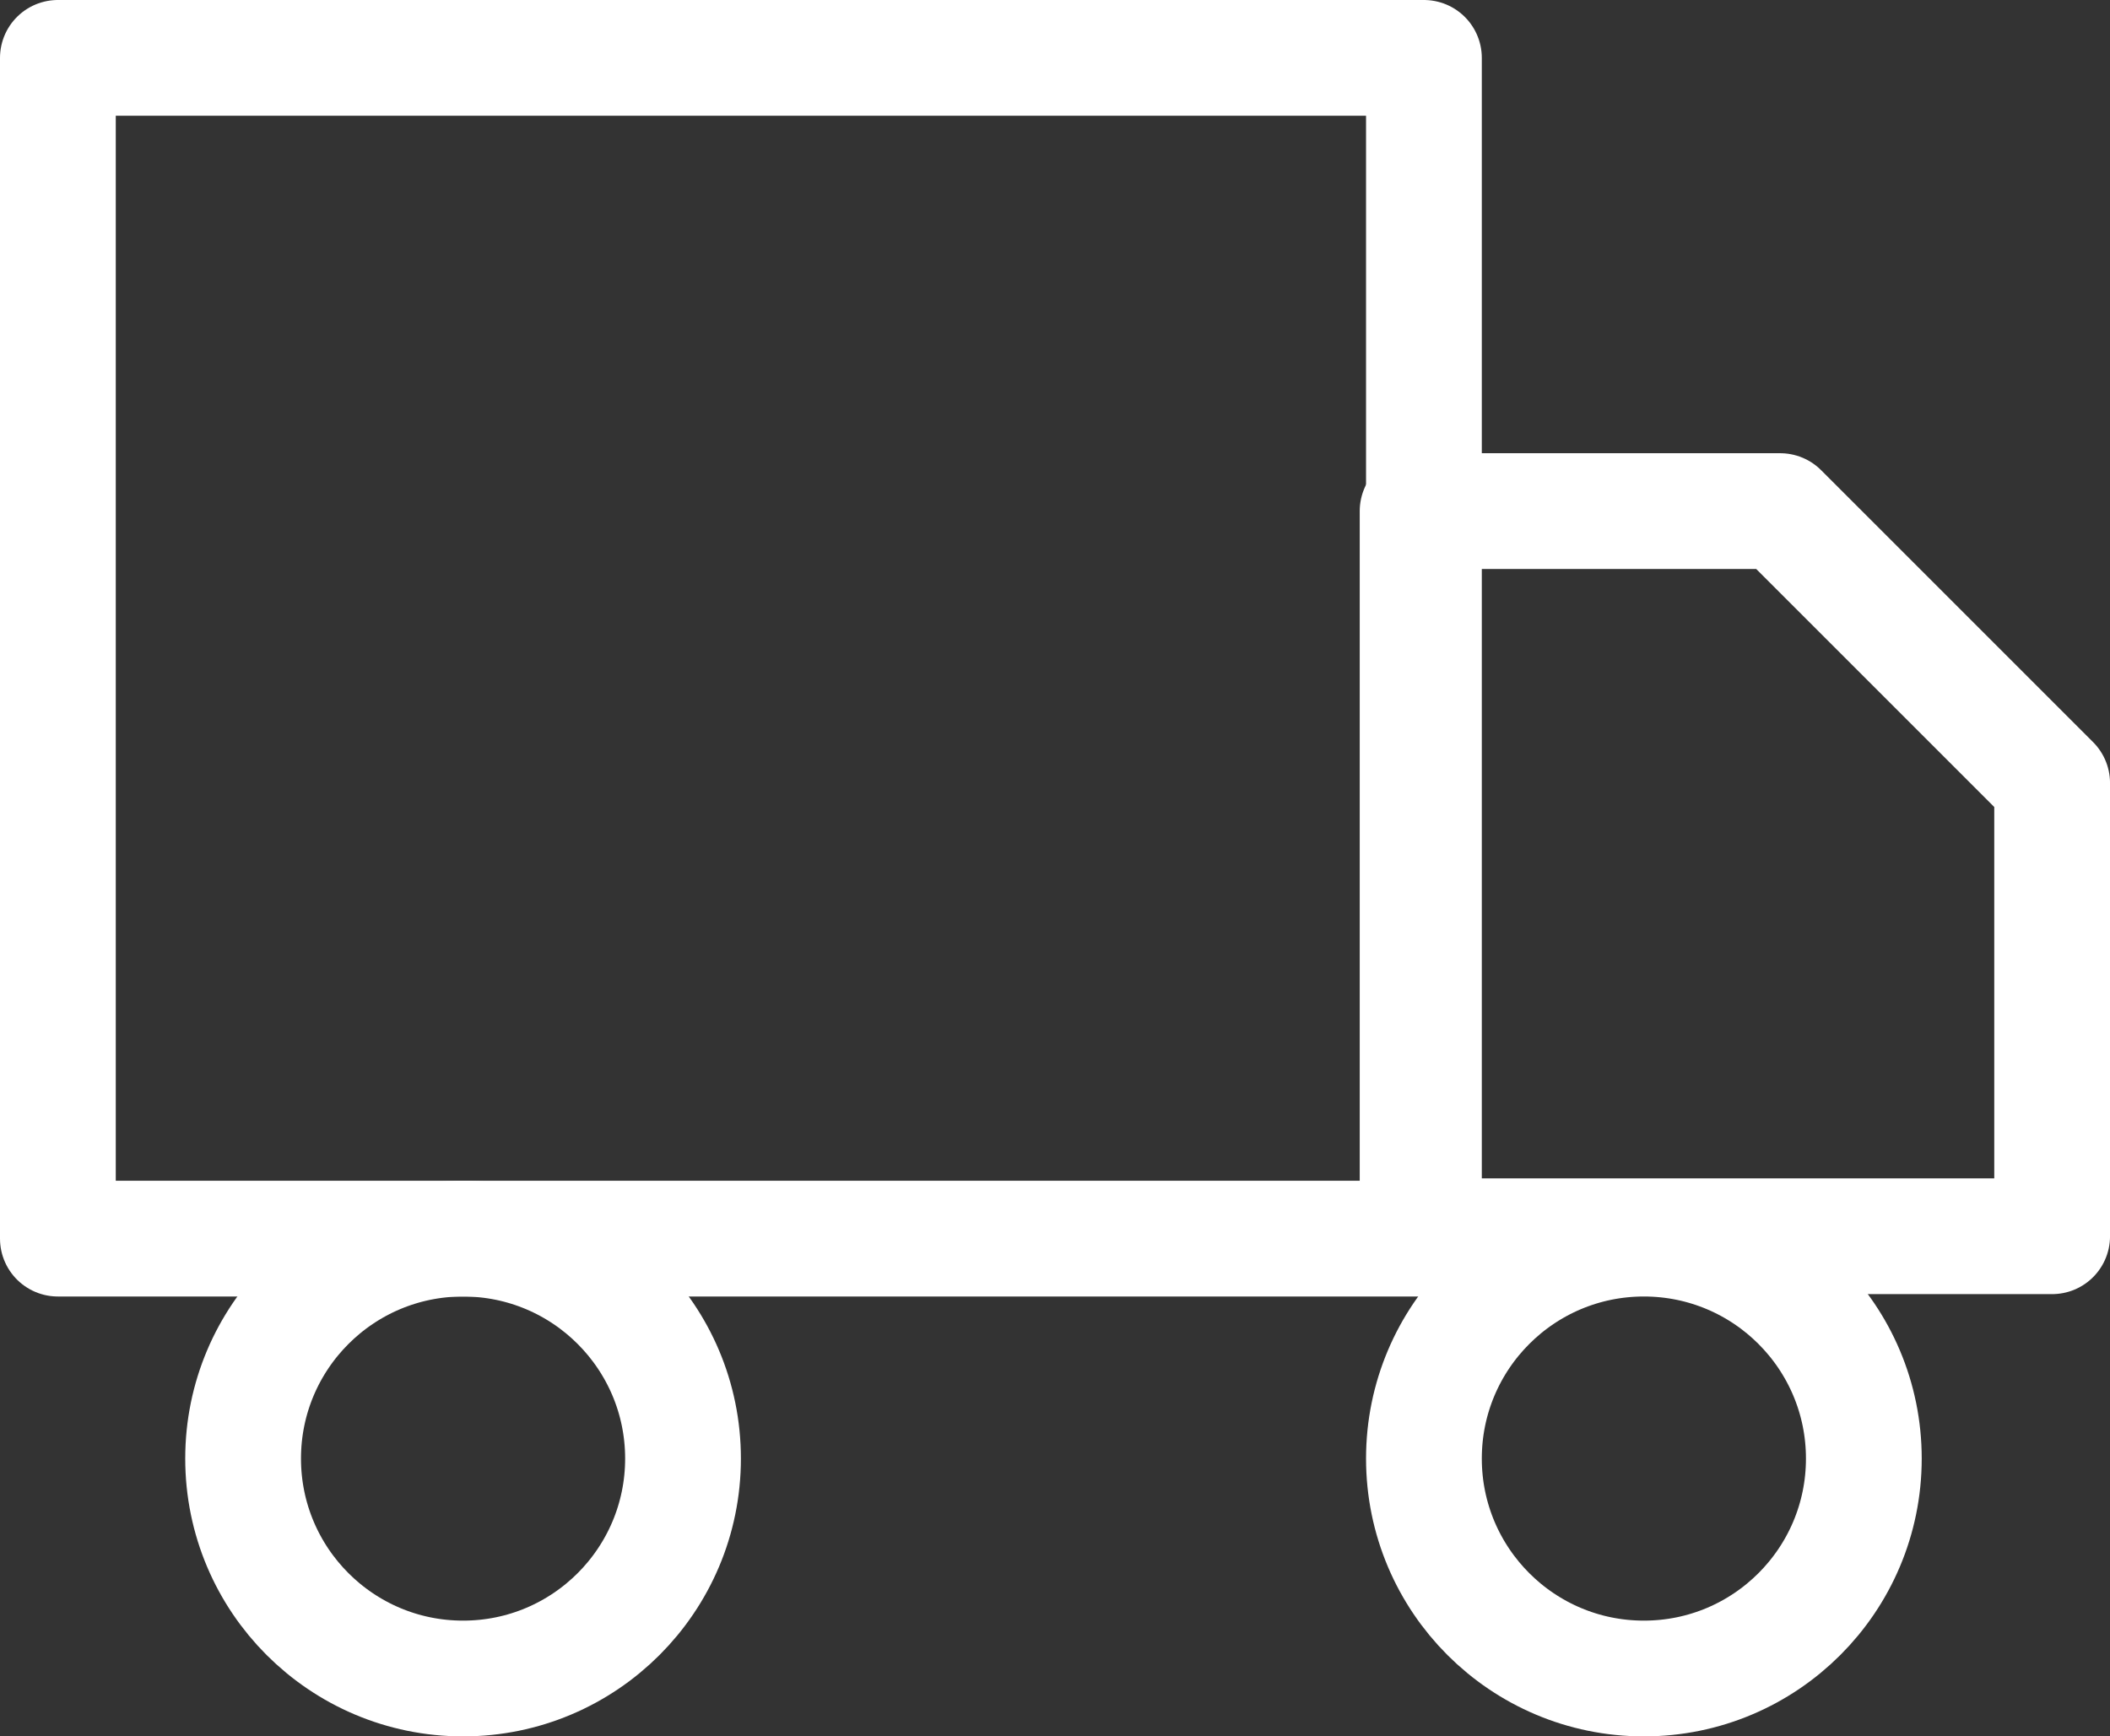
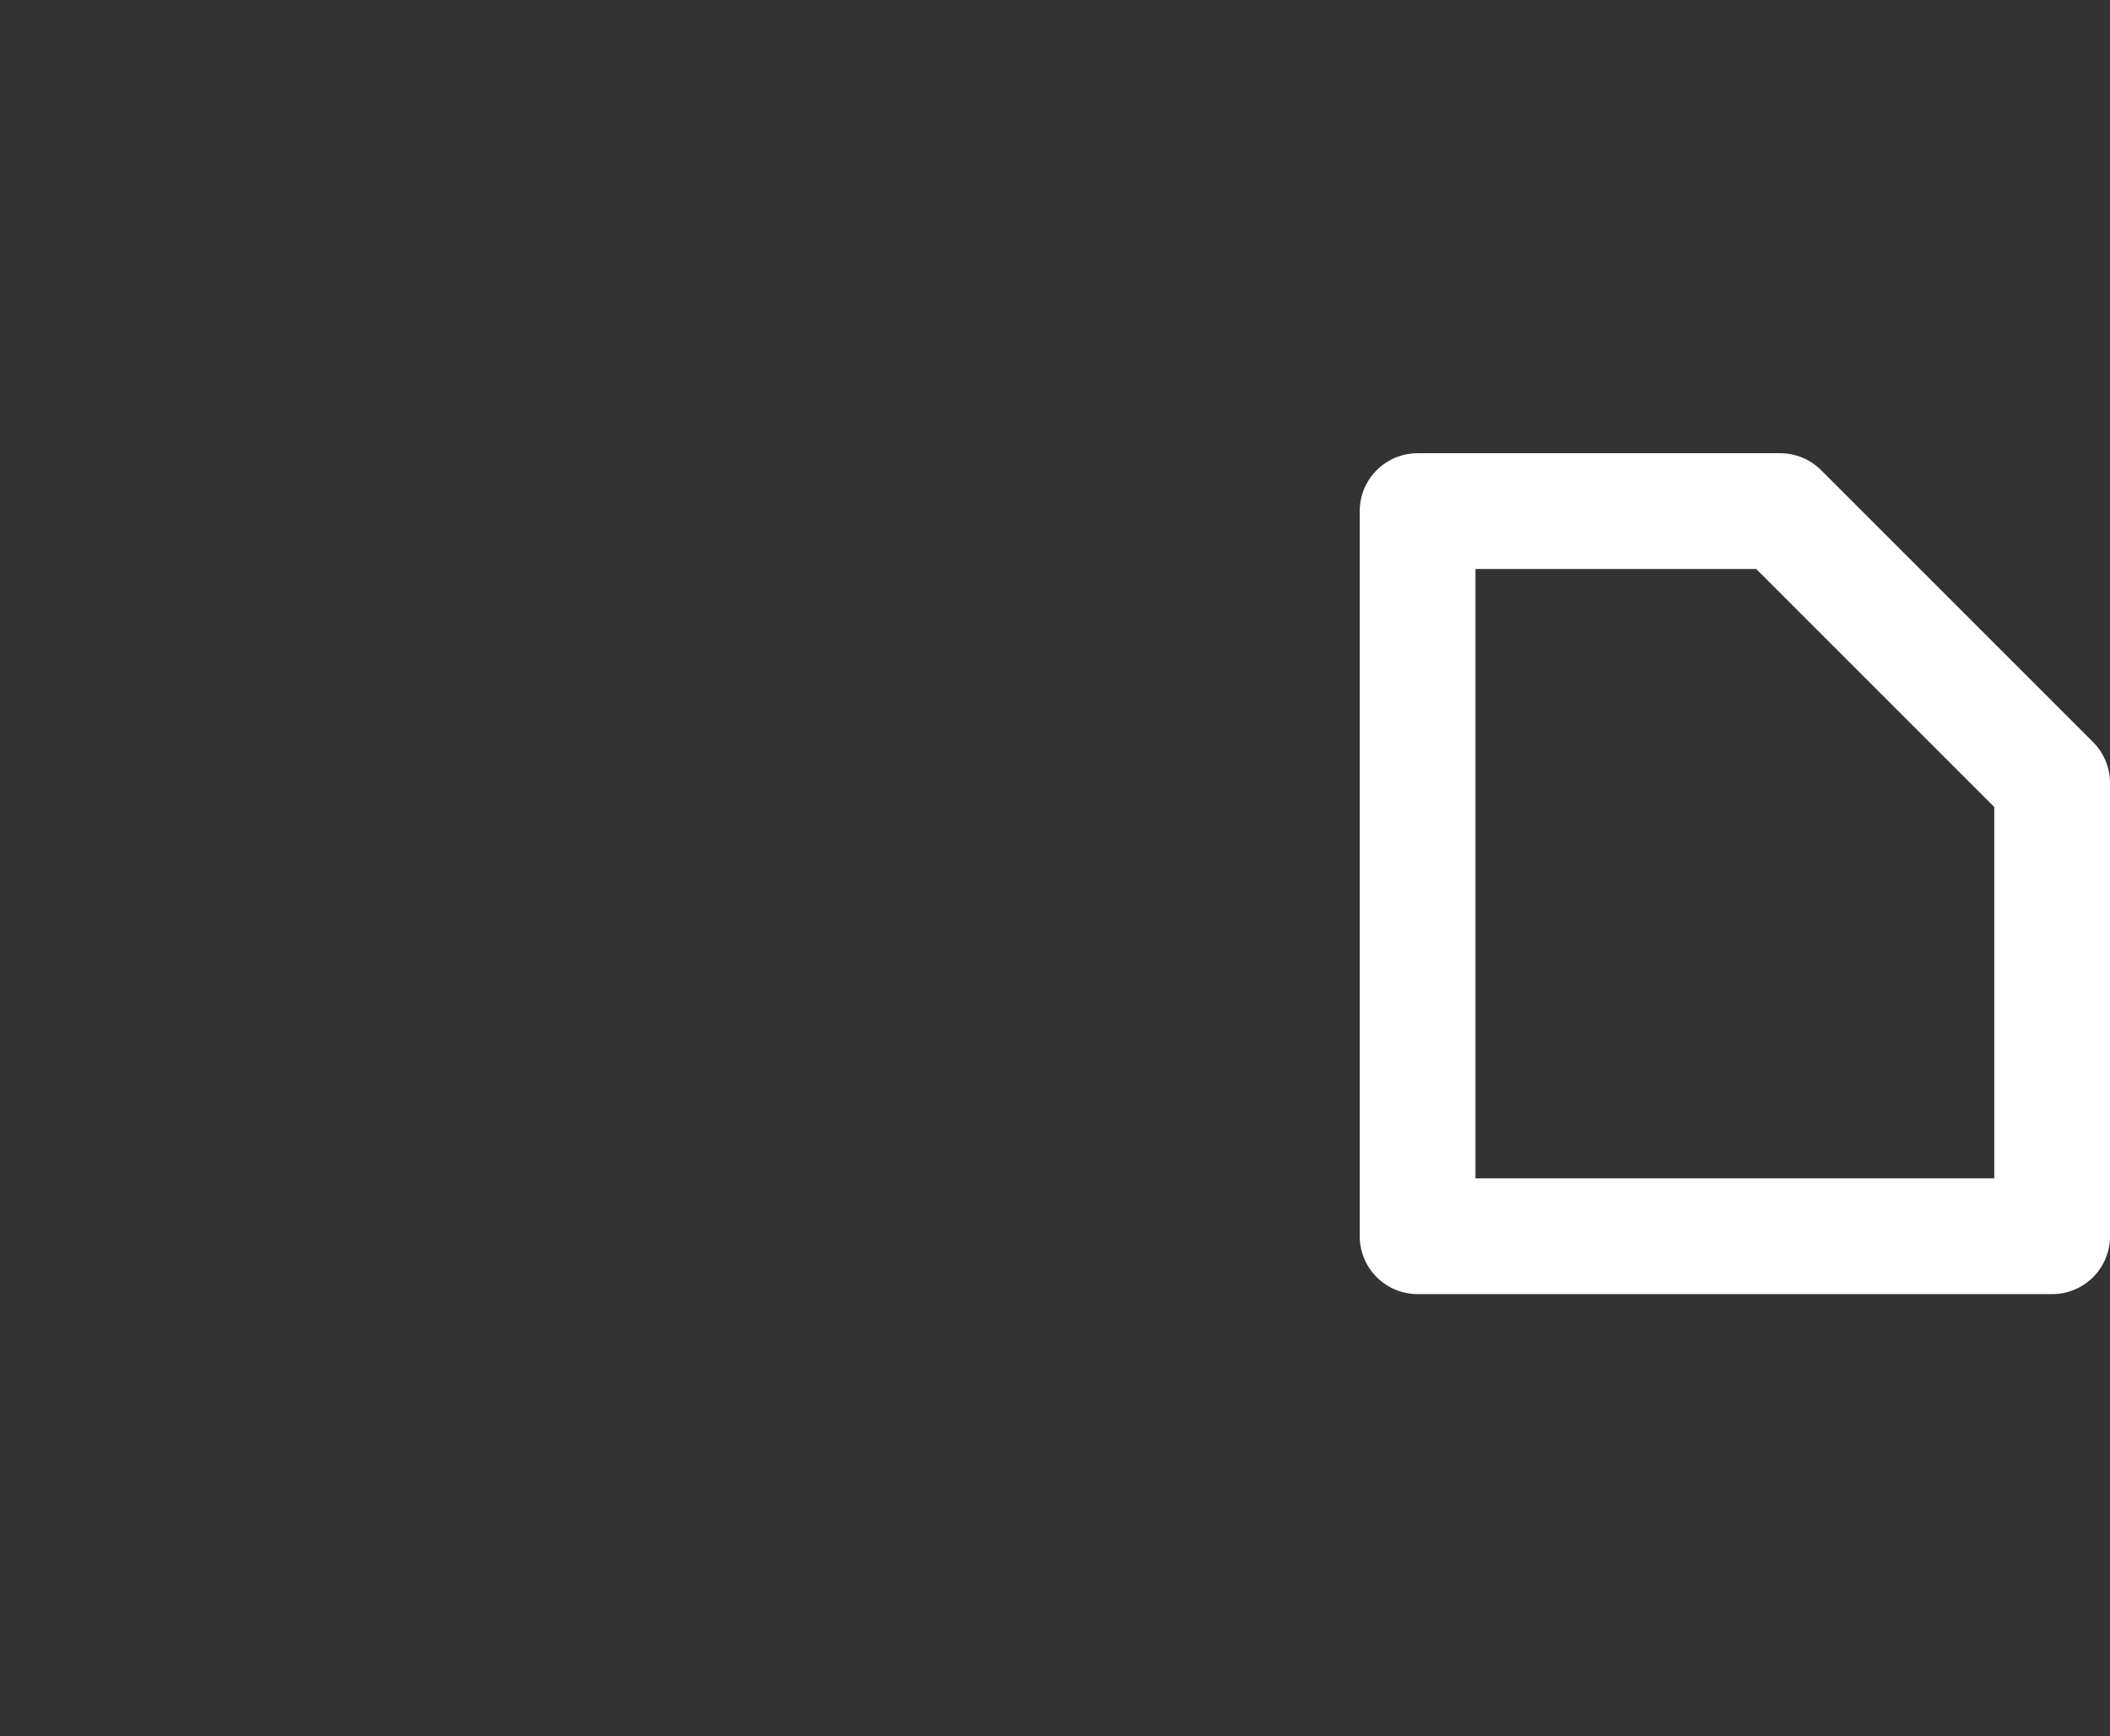
<svg xmlns="http://www.w3.org/2000/svg" width="91.132" height="75" viewBox="0 0 91.132 75">
  <rect x="0" y="0" width="91.132" height="75" fill="#333333" stroke="none" />
  <g id="truck_2_" data-name="truck (2)" transform="translate(1.5 -0.5)">
-     <rect id="Rectangle_258" data-name="Rectangle 258" width="59" height="51" transform="translate(1 3)" fill="none" stroke="#fff" stroke-linecap="round" stroke-linejoin="round" stroke-width="5" />
    <path id="Path_491" data-name="Path 491" d="M16,8H31.66L43.406,19.745V39.321H16Z" transform="translate(43.727 14.576)" fill="none" stroke="#fff" stroke-linecap="round" stroke-linejoin="round" stroke-width="5" />
-     <circle id="Ellipse_67" data-name="Ellipse 67" cx="9.5" cy="9.5" r="9.5" transform="translate(9 54)" fill="none" stroke="#fff" stroke-linecap="round" stroke-linejoin="round" stroke-width="5" />
-     <circle id="Ellipse_68" data-name="Ellipse 68" cx="9.5" cy="9.5" r="9.5" transform="translate(60 54)" fill="none" stroke="#fff" stroke-linecap="round" stroke-linejoin="round" stroke-width="5" />
  </g>
</svg>